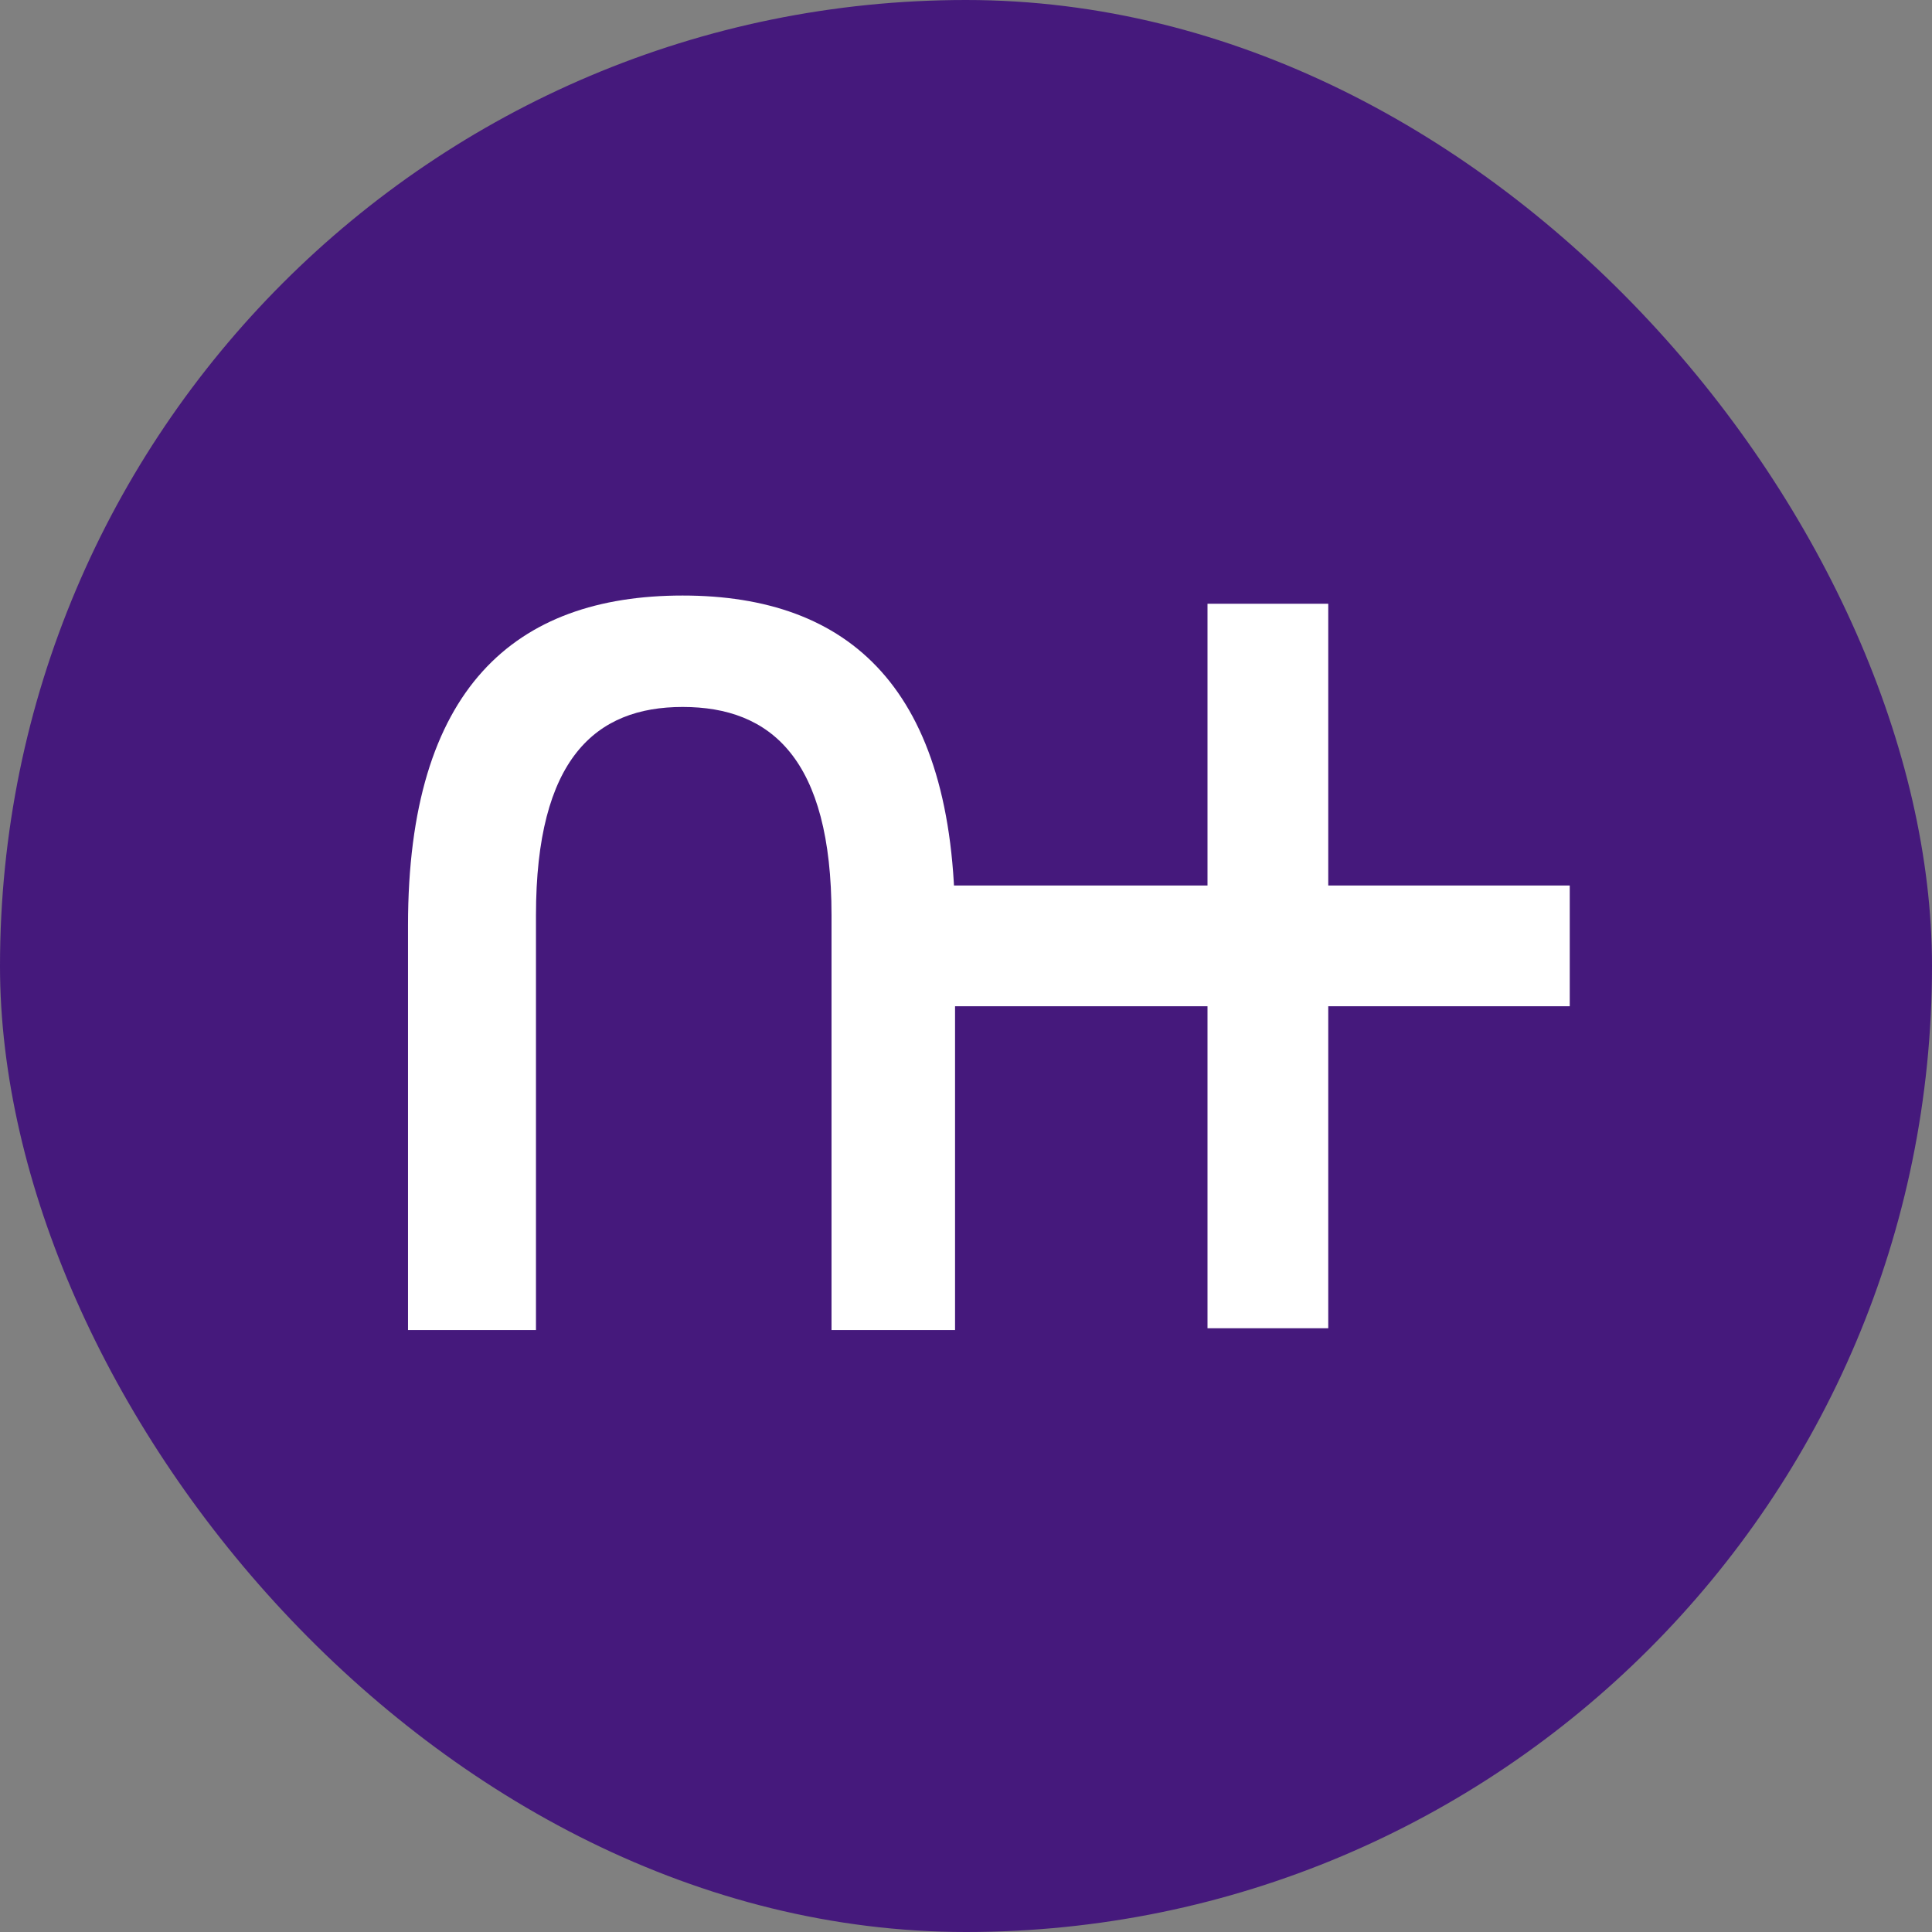
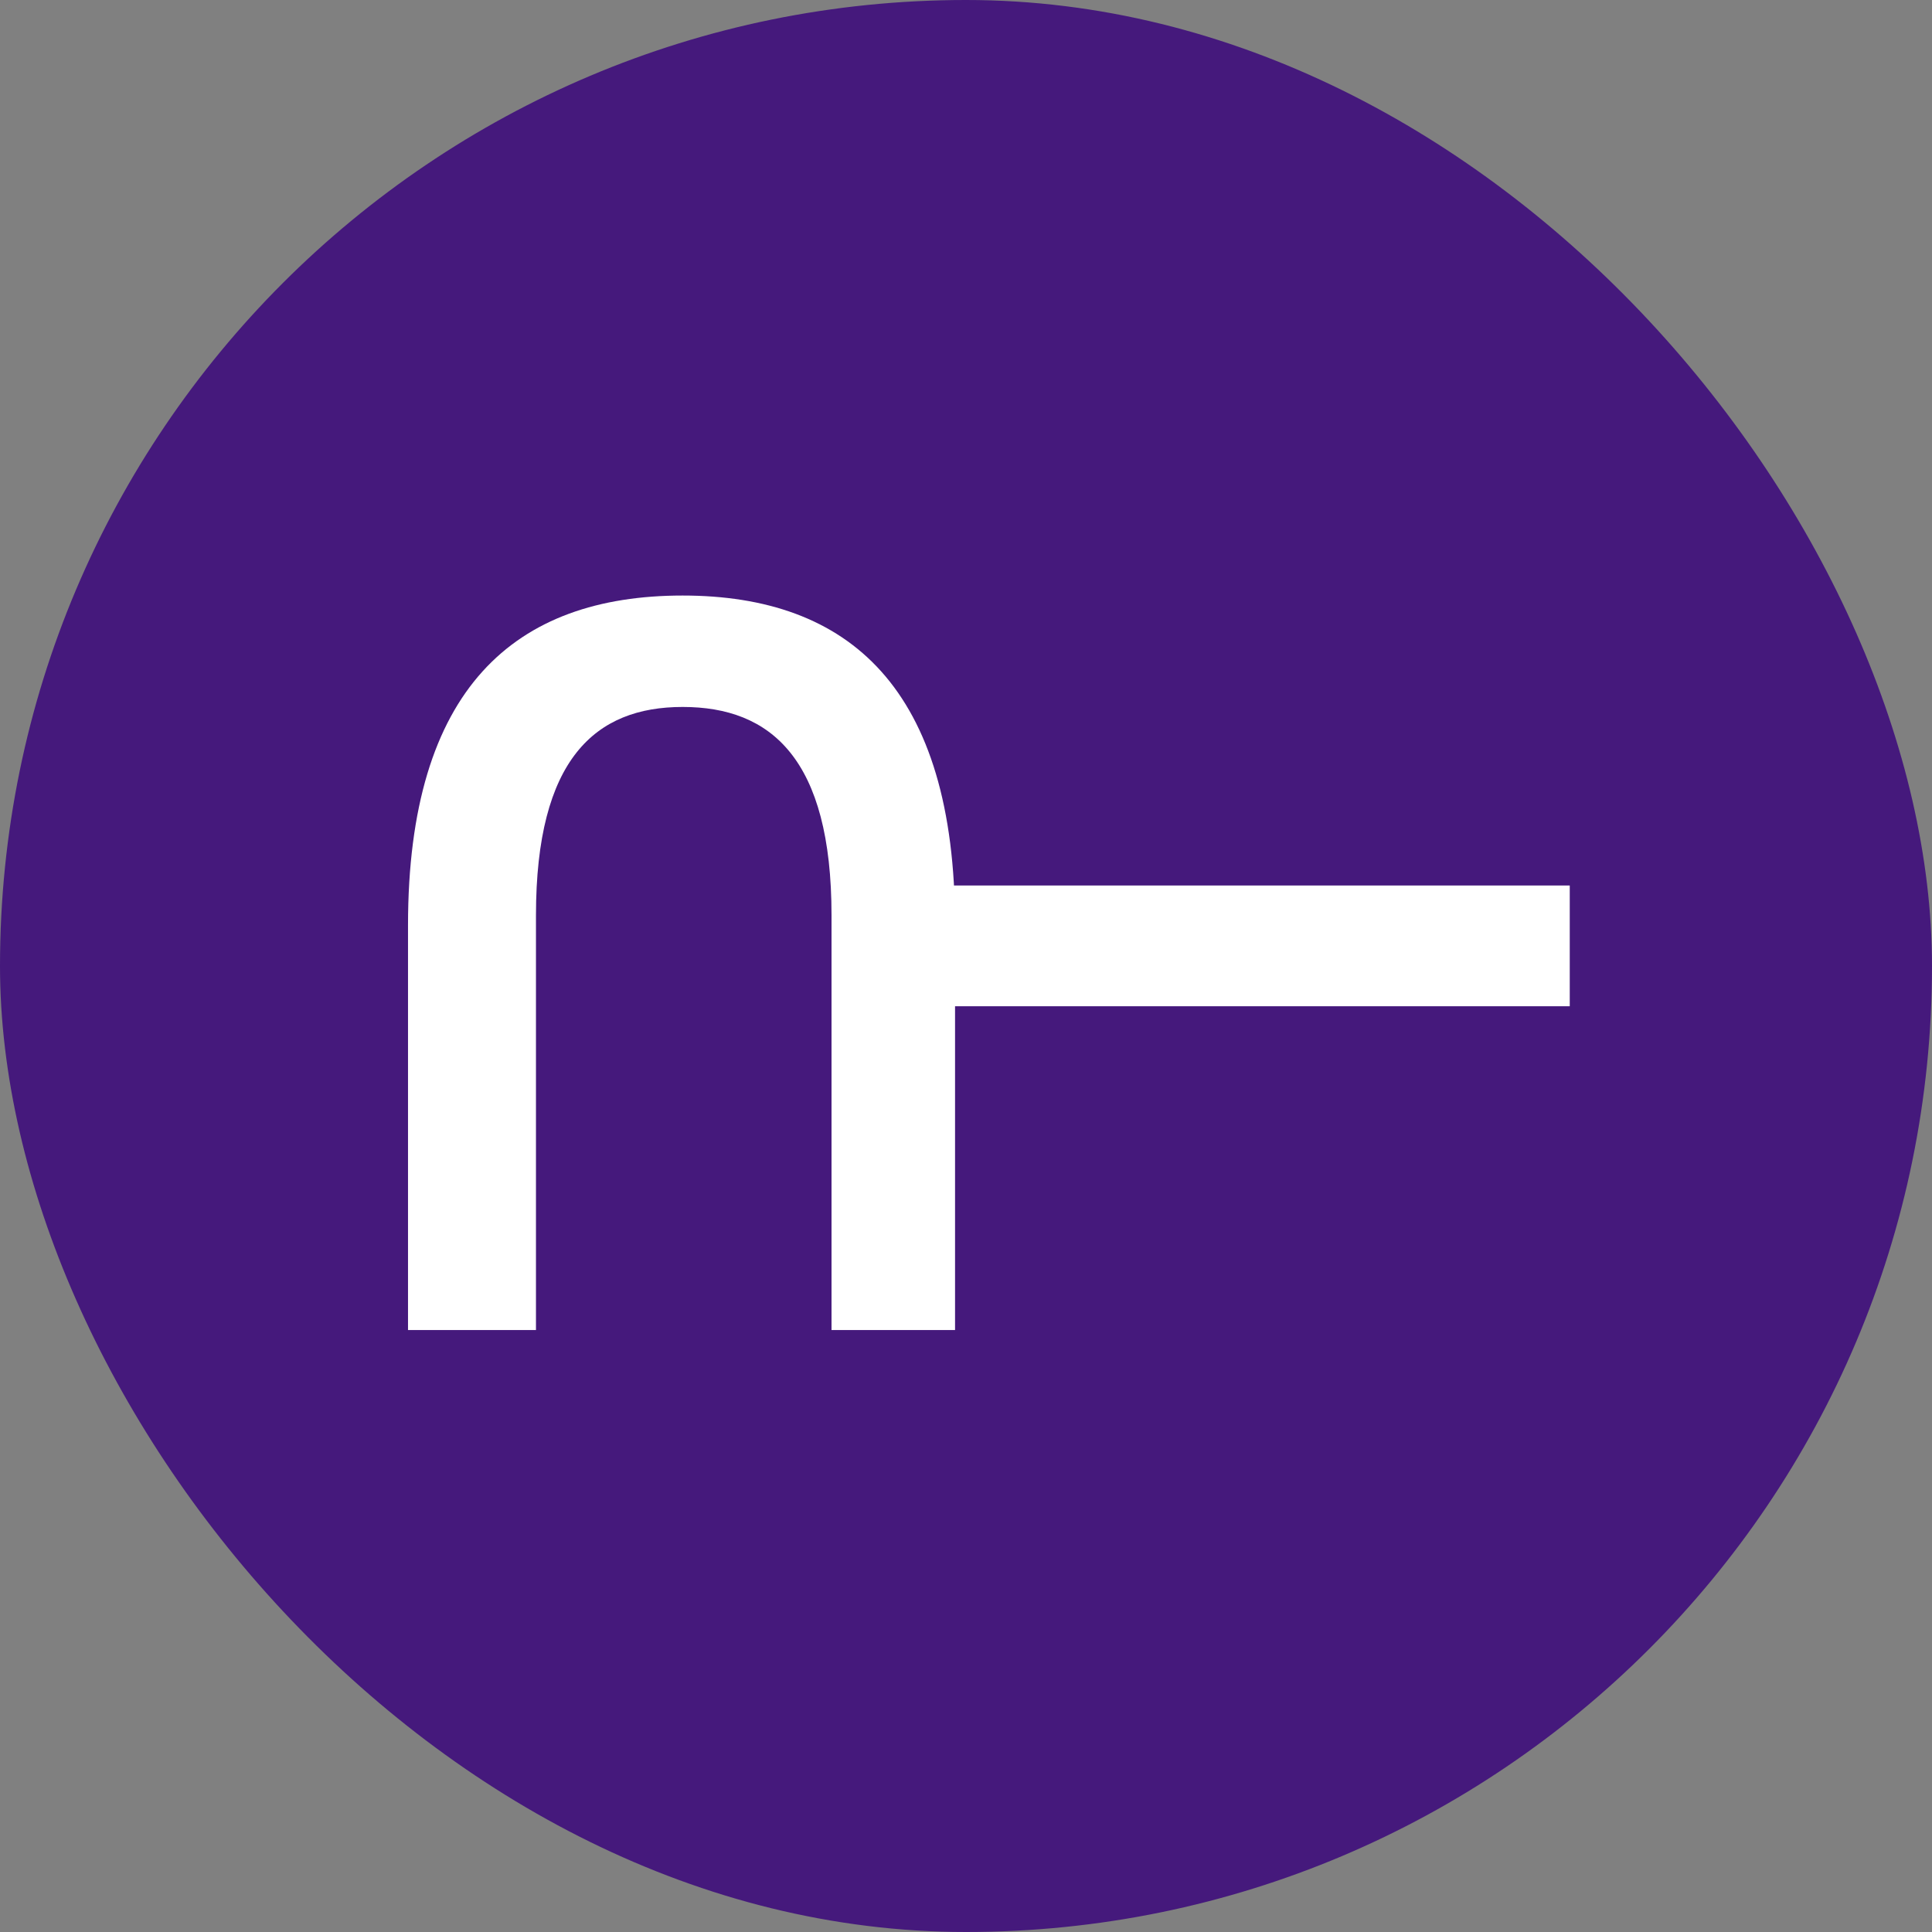
<svg xmlns="http://www.w3.org/2000/svg" width="48" height="48" viewBox="0 0 48 48" fill="none">
  <rect x="0" y="0" width="48" height="48" fill="#808080" stroke="none" />
  <rect width="48" height="48" rx="24" fill="#45197C" />
  <path d="M10.137 22.989C10.137 17.098 12.795 14.796 16.96 14.796C21.097 14.796 23.728 17.098 23.728 22.989V33.045H20.659V22.742C20.659 18.851 19.152 17.564 16.96 17.564C14.795 17.564 13.316 18.851 13.316 22.742V33.045H10.137V22.989Z" fill="white" />
  <rect width="16" height="3" transform="translate(23 22)" fill="white" />
-   <rect width="18" height="3" transform="matrix(0 1 -1 0 33 15)" fill="white" />
</svg>